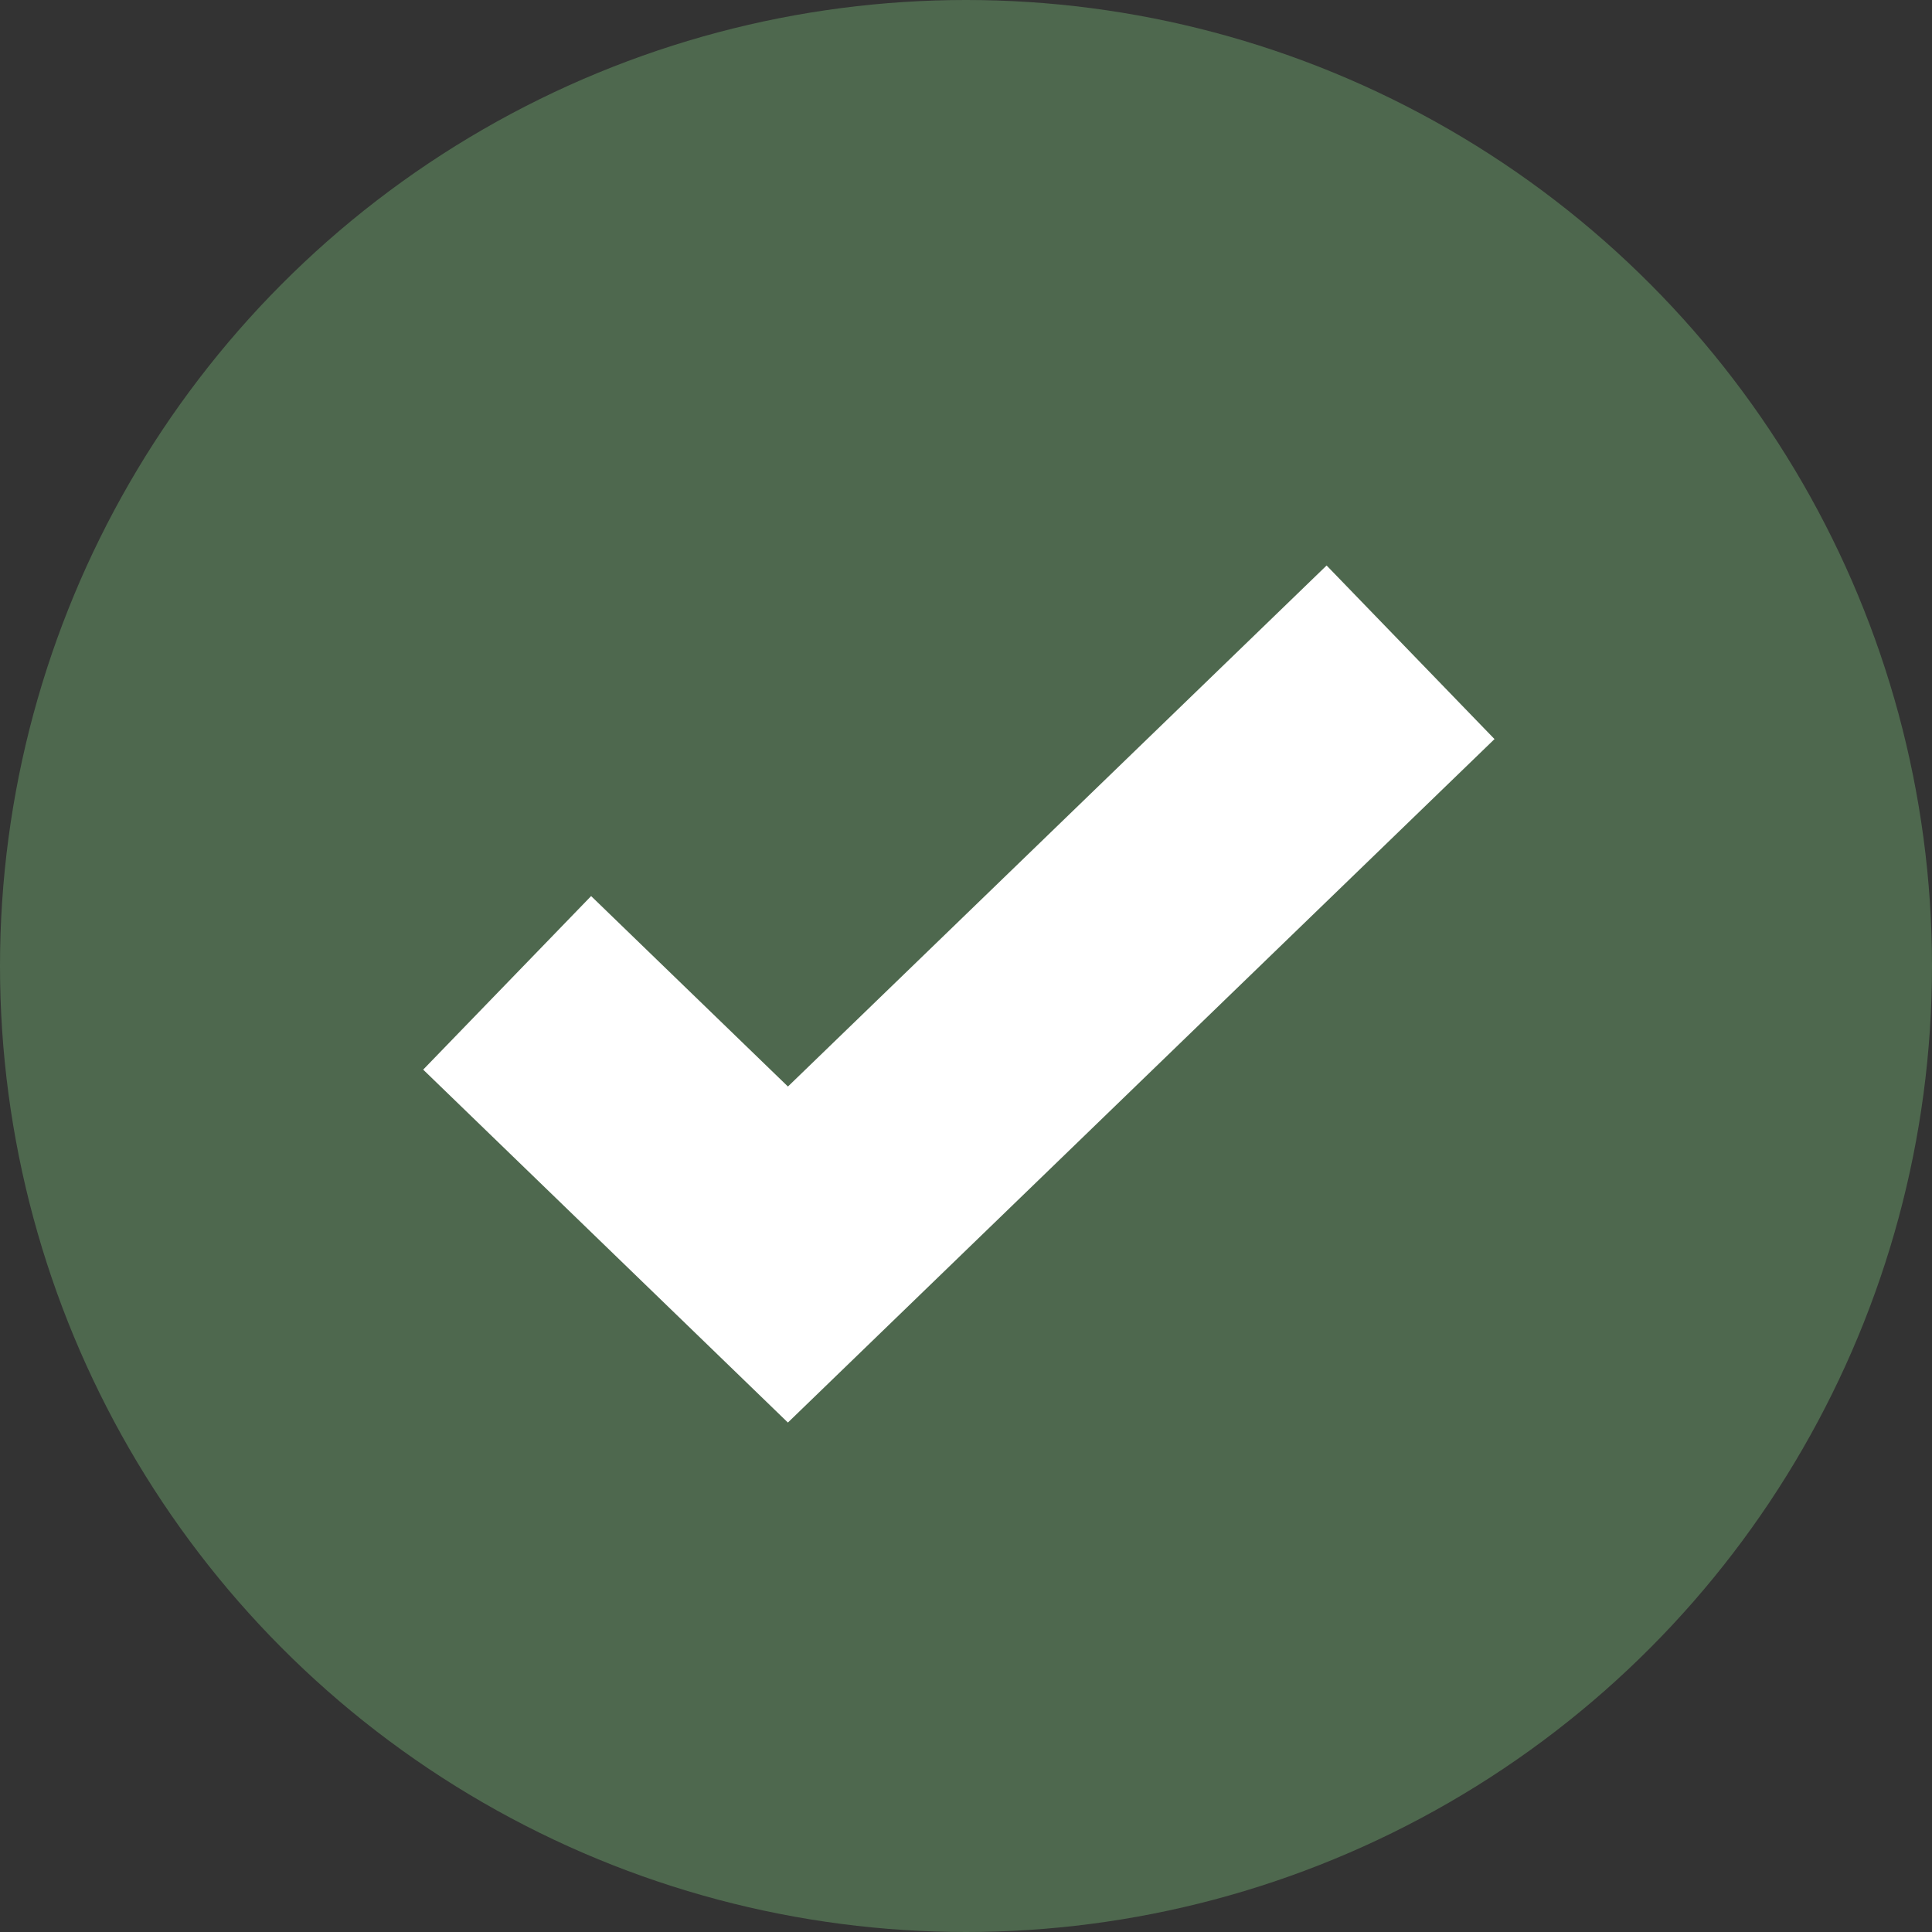
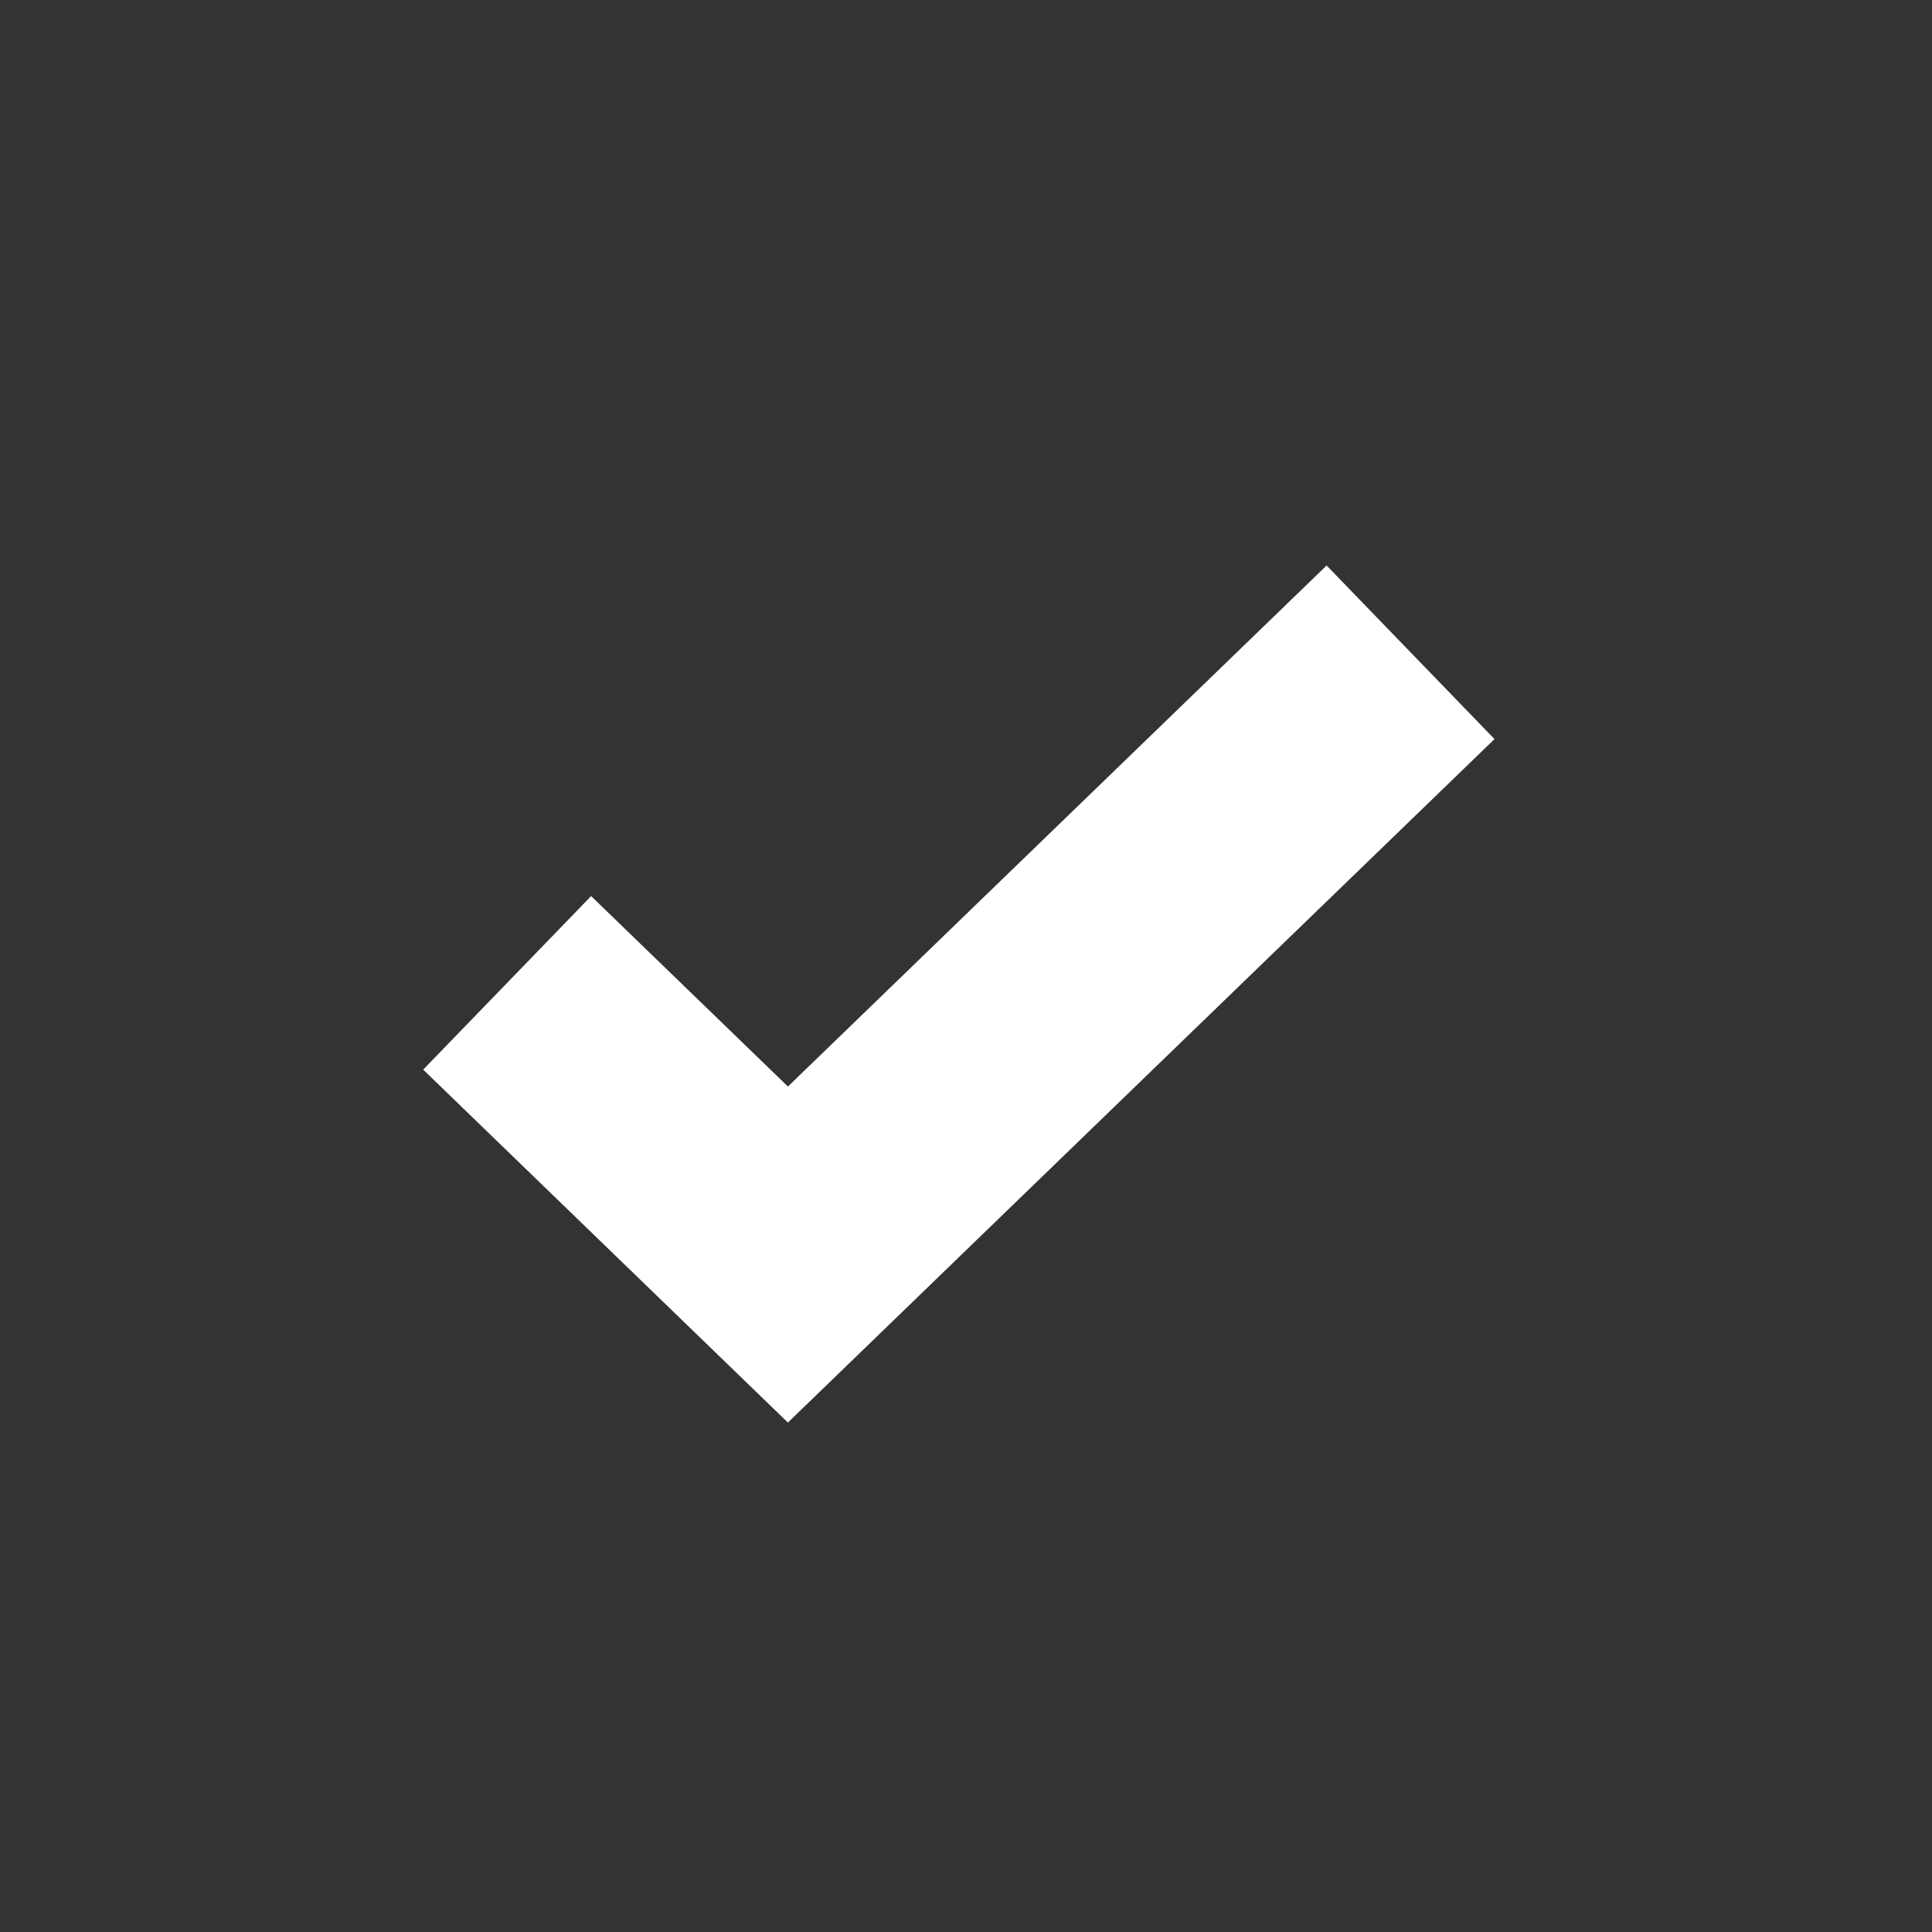
<svg xmlns="http://www.w3.org/2000/svg" id="Gruppe_9557" data-name="Gruppe 9557" width="40" height="40" viewBox="0 0 40 40">
  <rect x="0" y="0" width="40" height="40" fill="#333333" stroke="none" />
-   <circle id="Ellipse_3" data-name="Ellipse 3" cx="20" cy="20" r="20" fill="#4e684e" />
  <path id="Pfad_23557" data-name="Pfad 23557" d="M19686.754,2099.7l5.813,5.625,12.891-12.469" transform="translate(-19676.254 -2079.351)" fill="none" stroke="#fff" stroke-width="5" />
</svg>